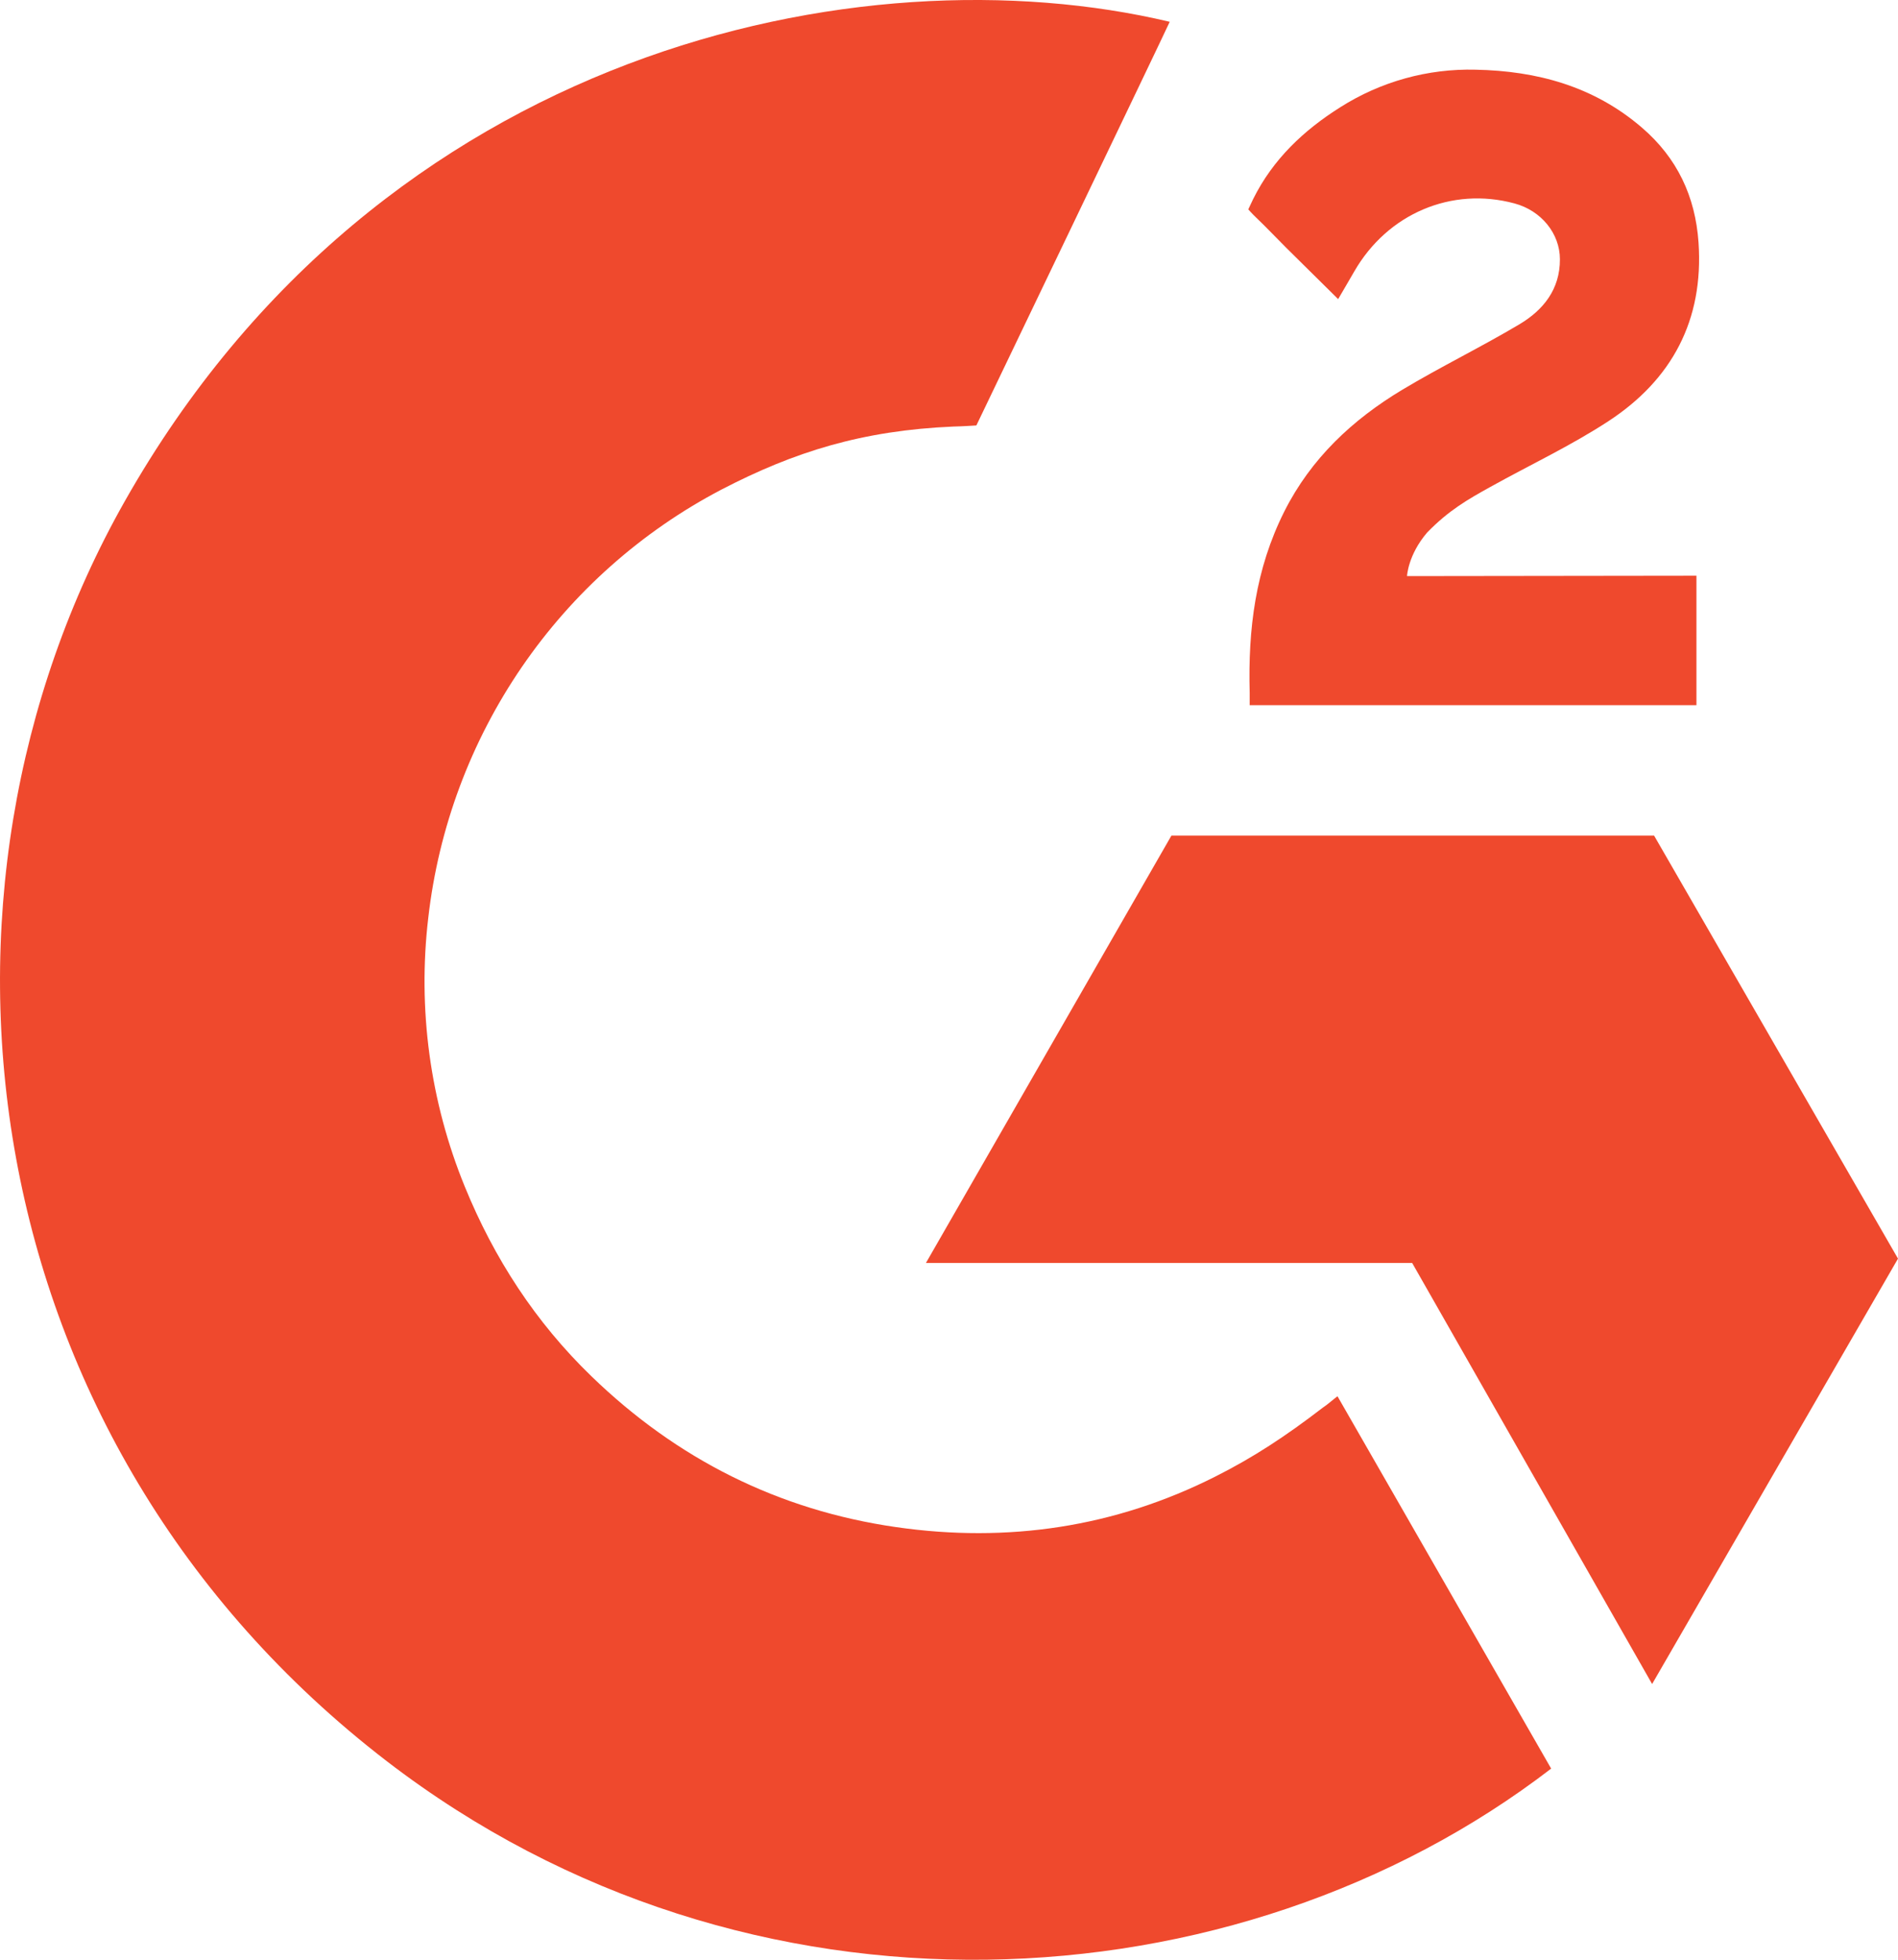
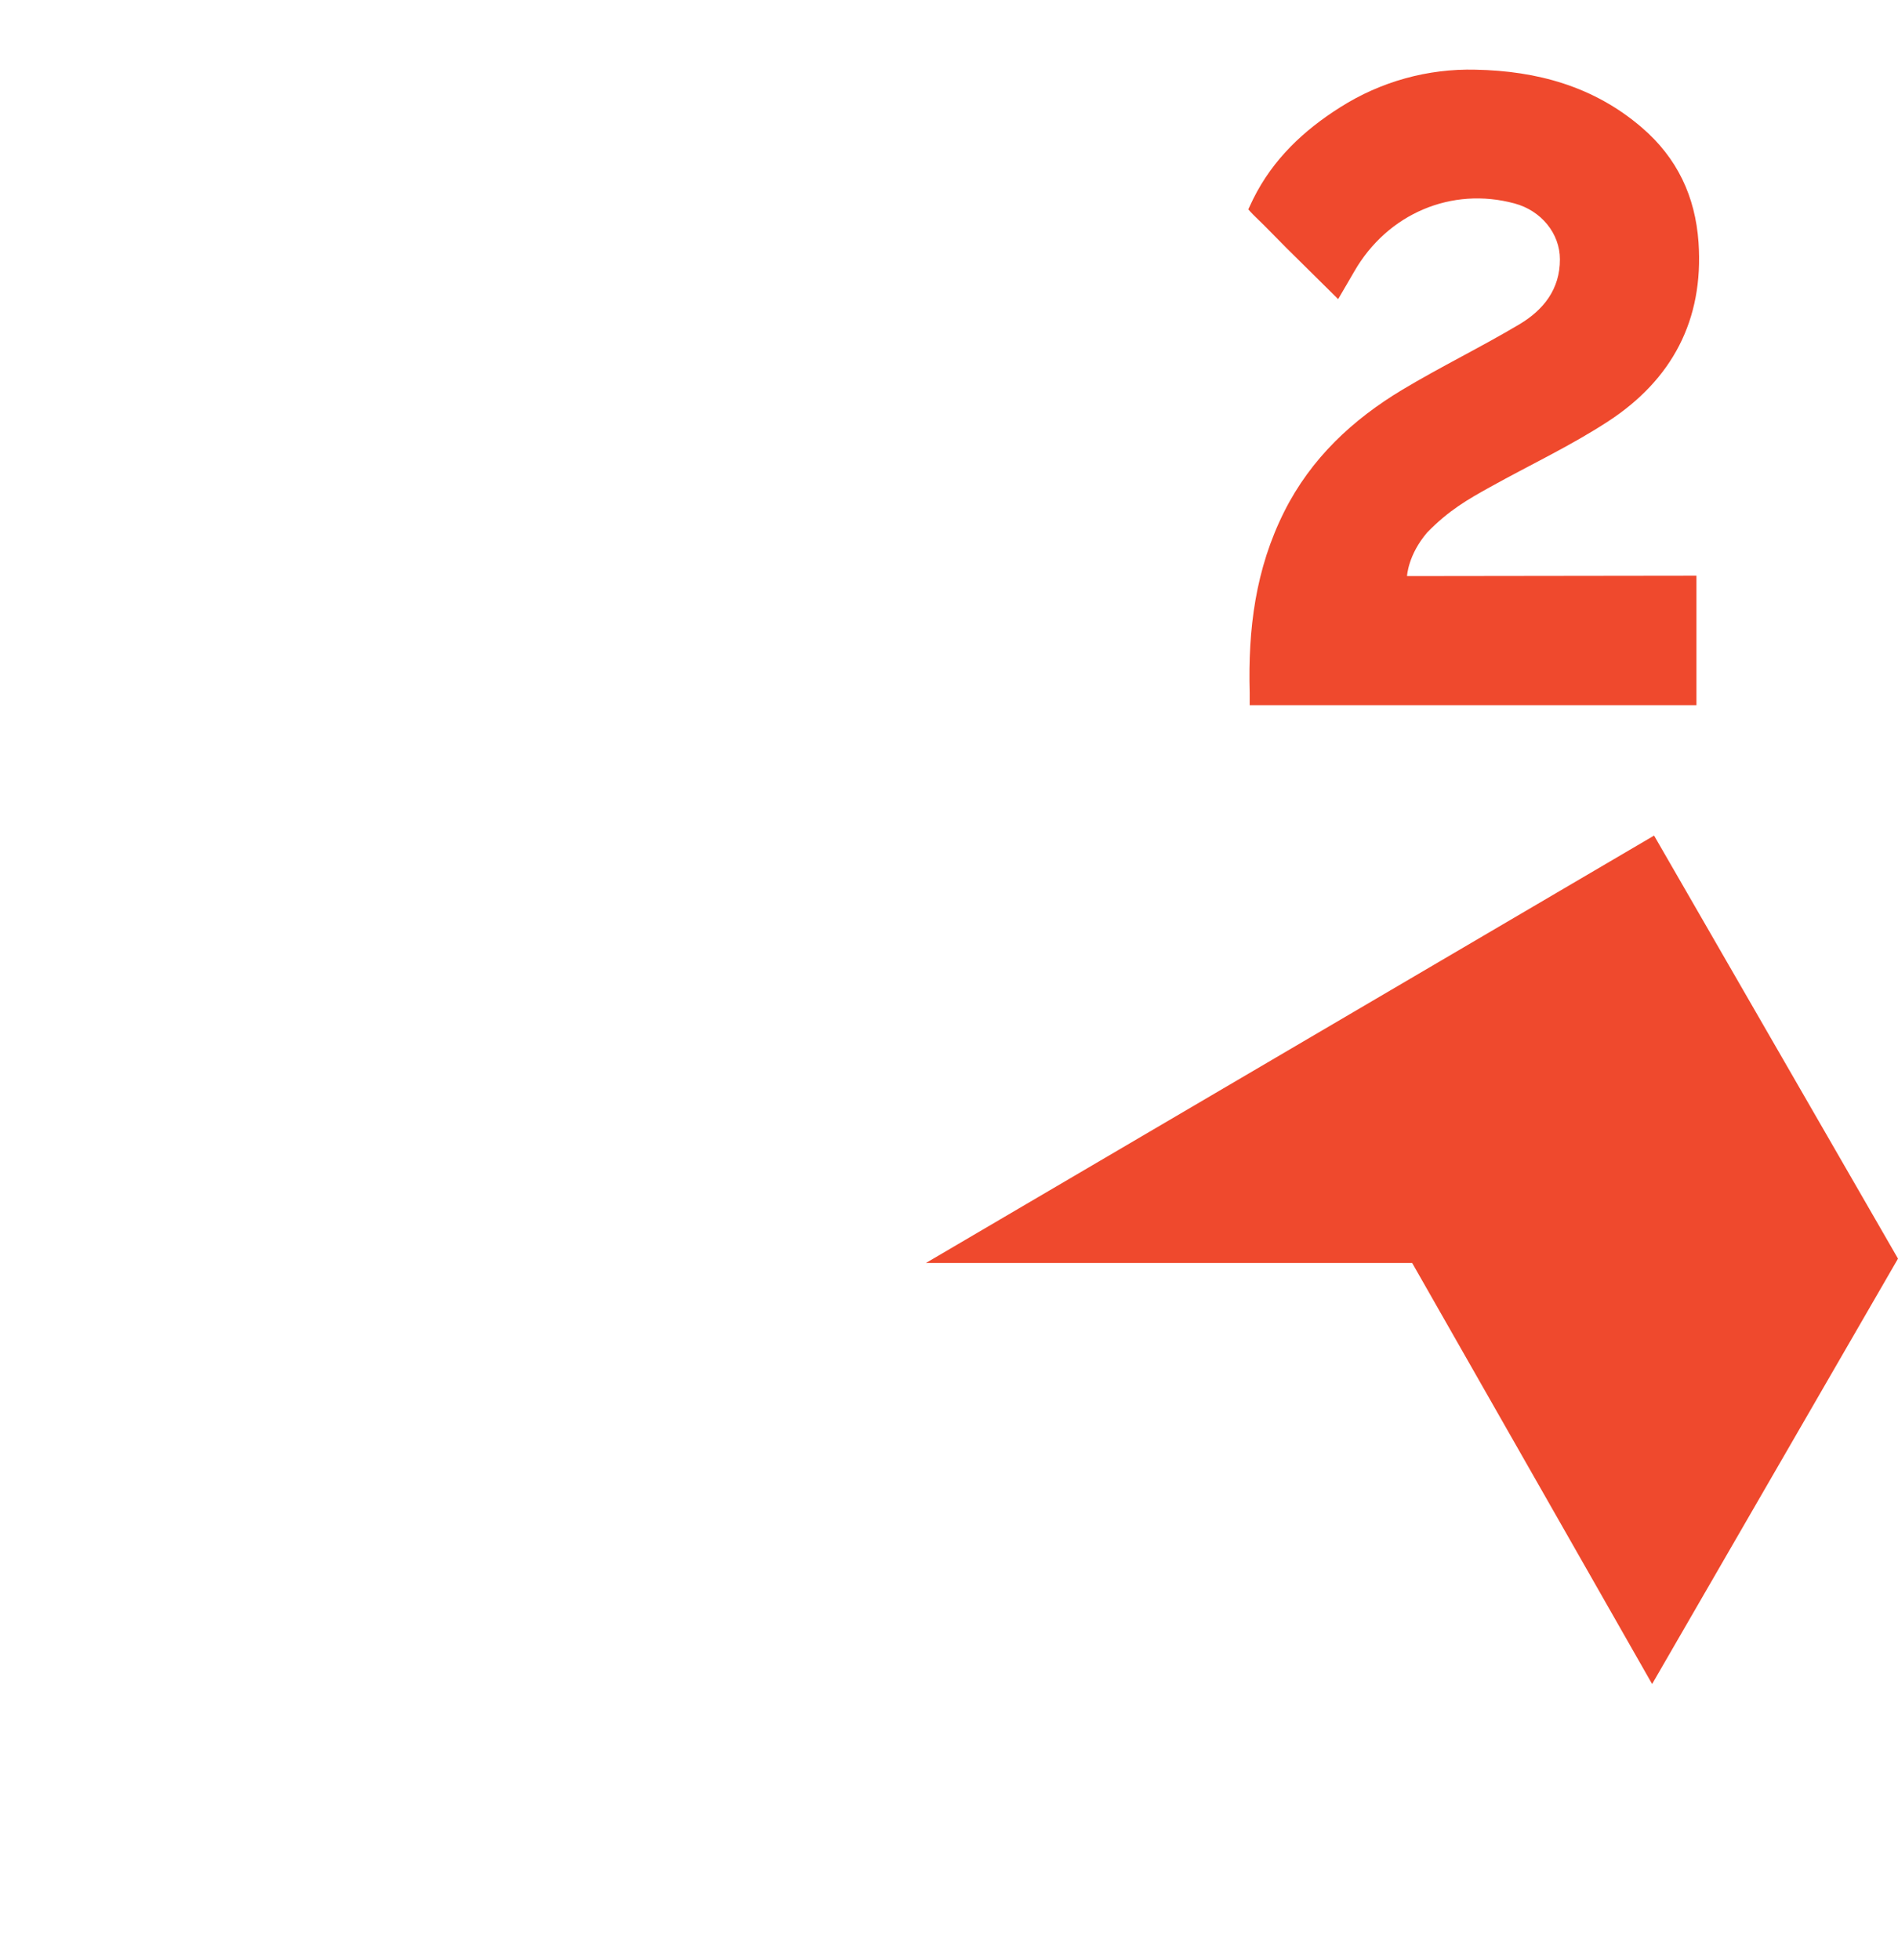
<svg xmlns="http://www.w3.org/2000/svg" width="31" height="32" viewBox="0 0 31 32" fill="none">
-   <path d="M21.845 22.799C23.017 24.842 24.176 26.861 25.335 28.879C20.205 32.822 12.224 33.298 6.316 28.757C-0.483 23.528 -1.6 14.604 2.04 8.181C6.226 0.792 14.061 -0.842 19.105 0.356C18.969 0.654 15.947 6.947 15.947 6.947C15.947 6.947 15.709 6.963 15.573 6.965C14.082 7.029 12.972 7.377 11.782 7.995C10.476 8.679 9.357 9.674 8.522 10.893C7.688 12.111 7.163 13.517 6.995 14.986C6.819 16.476 7.024 17.987 7.591 19.375C8.07 20.549 8.748 21.591 9.658 22.471C11.052 23.822 12.712 24.659 14.636 24.936C16.457 25.198 18.209 24.939 19.851 24.11C20.467 23.8 20.991 23.457 21.603 22.987C21.681 22.936 21.75 22.872 21.845 22.799Z" fill="#EF492D" />
  <path d="M21.856 4.884C21.558 4.59 21.283 4.319 21.008 4.046C20.844 3.883 20.686 3.714 20.519 3.555C20.458 3.498 20.388 3.419 20.388 3.419C20.388 3.419 20.445 3.298 20.469 3.248C20.791 2.6 21.294 2.127 21.891 1.751C22.551 1.332 23.32 1.118 24.102 1.138C25.101 1.158 26.03 1.408 26.814 2.081C27.393 2.577 27.69 3.207 27.742 3.96C27.829 5.229 27.306 6.201 26.268 6.879C25.657 7.278 24.999 7.586 24.34 7.952C23.976 8.154 23.664 8.331 23.309 8.696C22.996 9.062 22.981 9.407 22.981 9.407L27.708 9.401V11.515H20.411C20.411 11.515 20.411 11.371 20.411 11.311C20.383 10.272 20.504 9.294 20.977 8.351C21.413 7.485 22.091 6.852 22.904 6.364C23.531 5.988 24.191 5.668 24.819 5.294C25.206 5.063 25.48 4.725 25.478 4.234C25.478 3.813 25.173 3.439 24.737 3.322C23.709 3.044 22.663 3.488 22.119 4.433C22.04 4.571 21.959 4.707 21.856 4.884Z" fill="#EF492D" />
-   <path d="M31 20.552L27.016 13.644H19.133L15.123 20.623H23.065L26.984 27.498L31 20.552Z" fill="#EF492D" />
+   <path d="M31 20.552L27.016 13.644L15.123 20.623H23.065L26.984 27.498L31 20.552Z" fill="#EF492D" />
</svg>